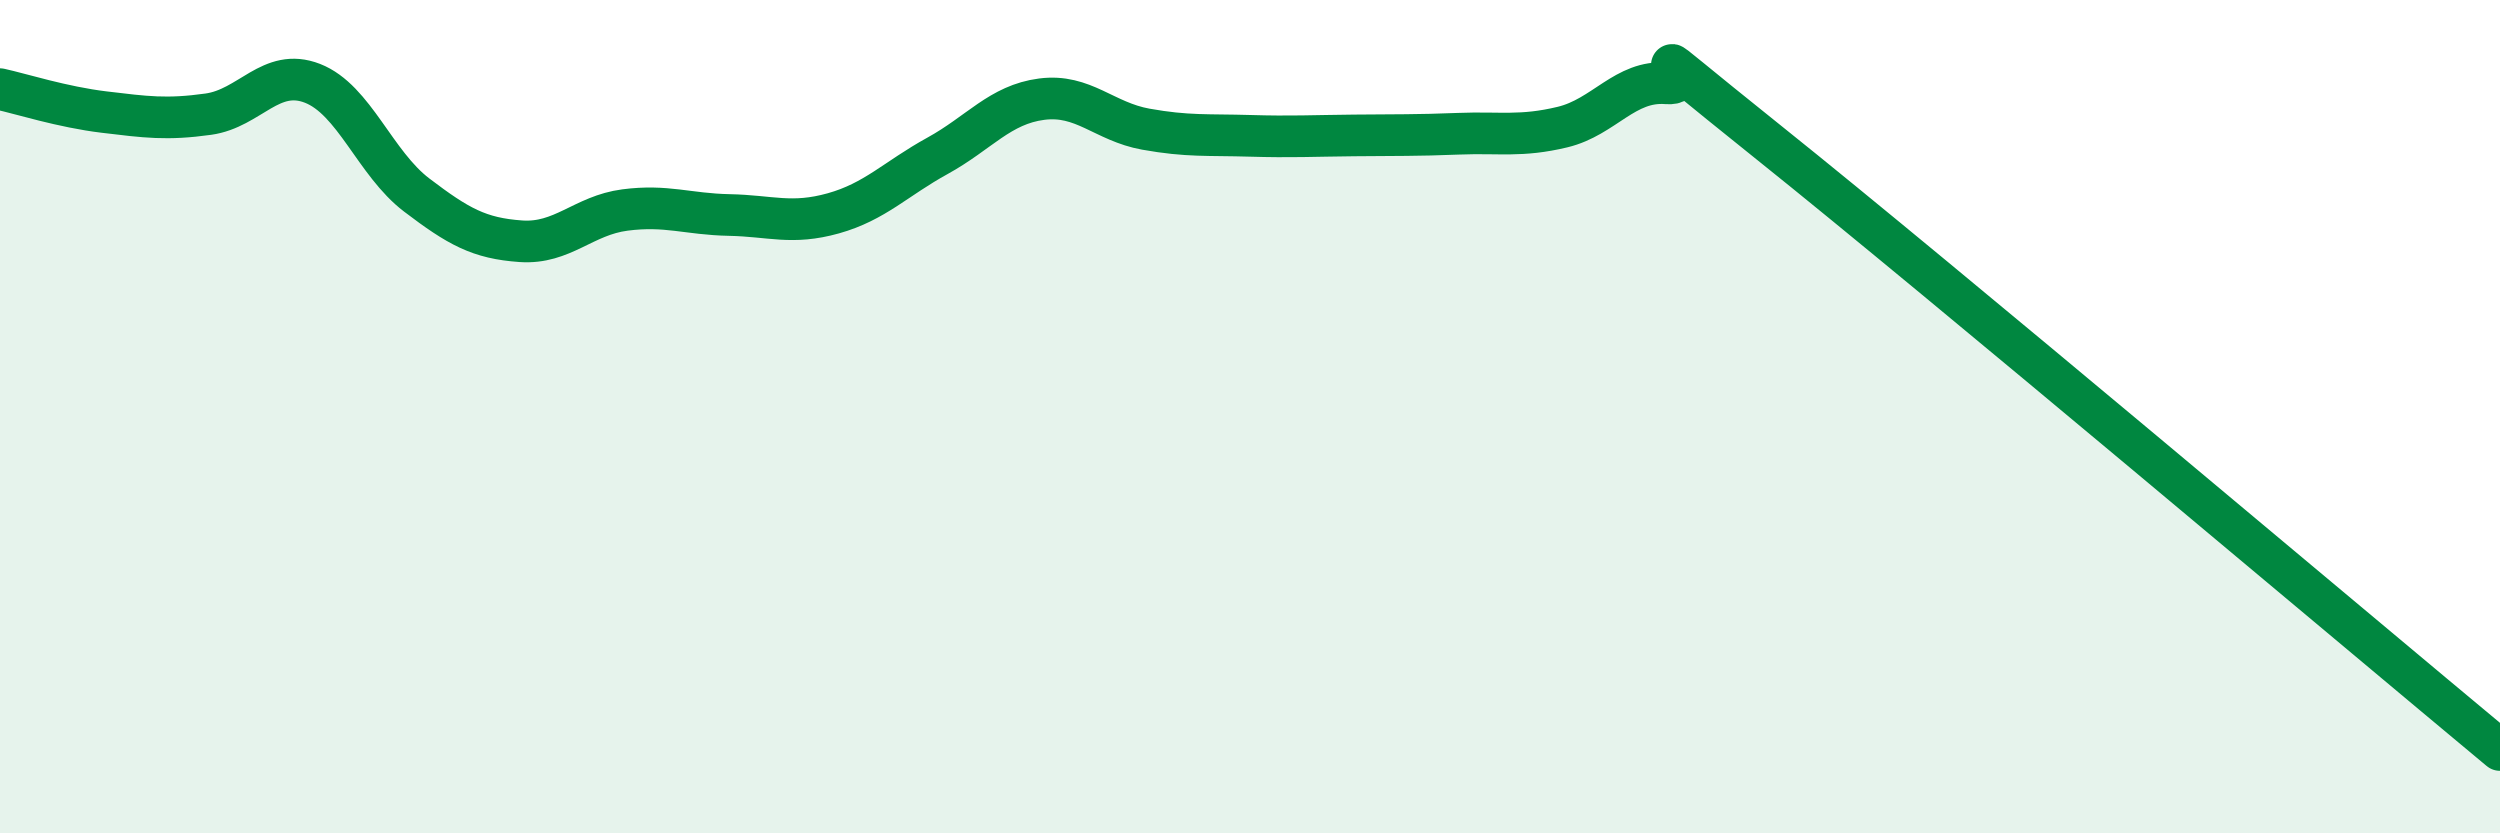
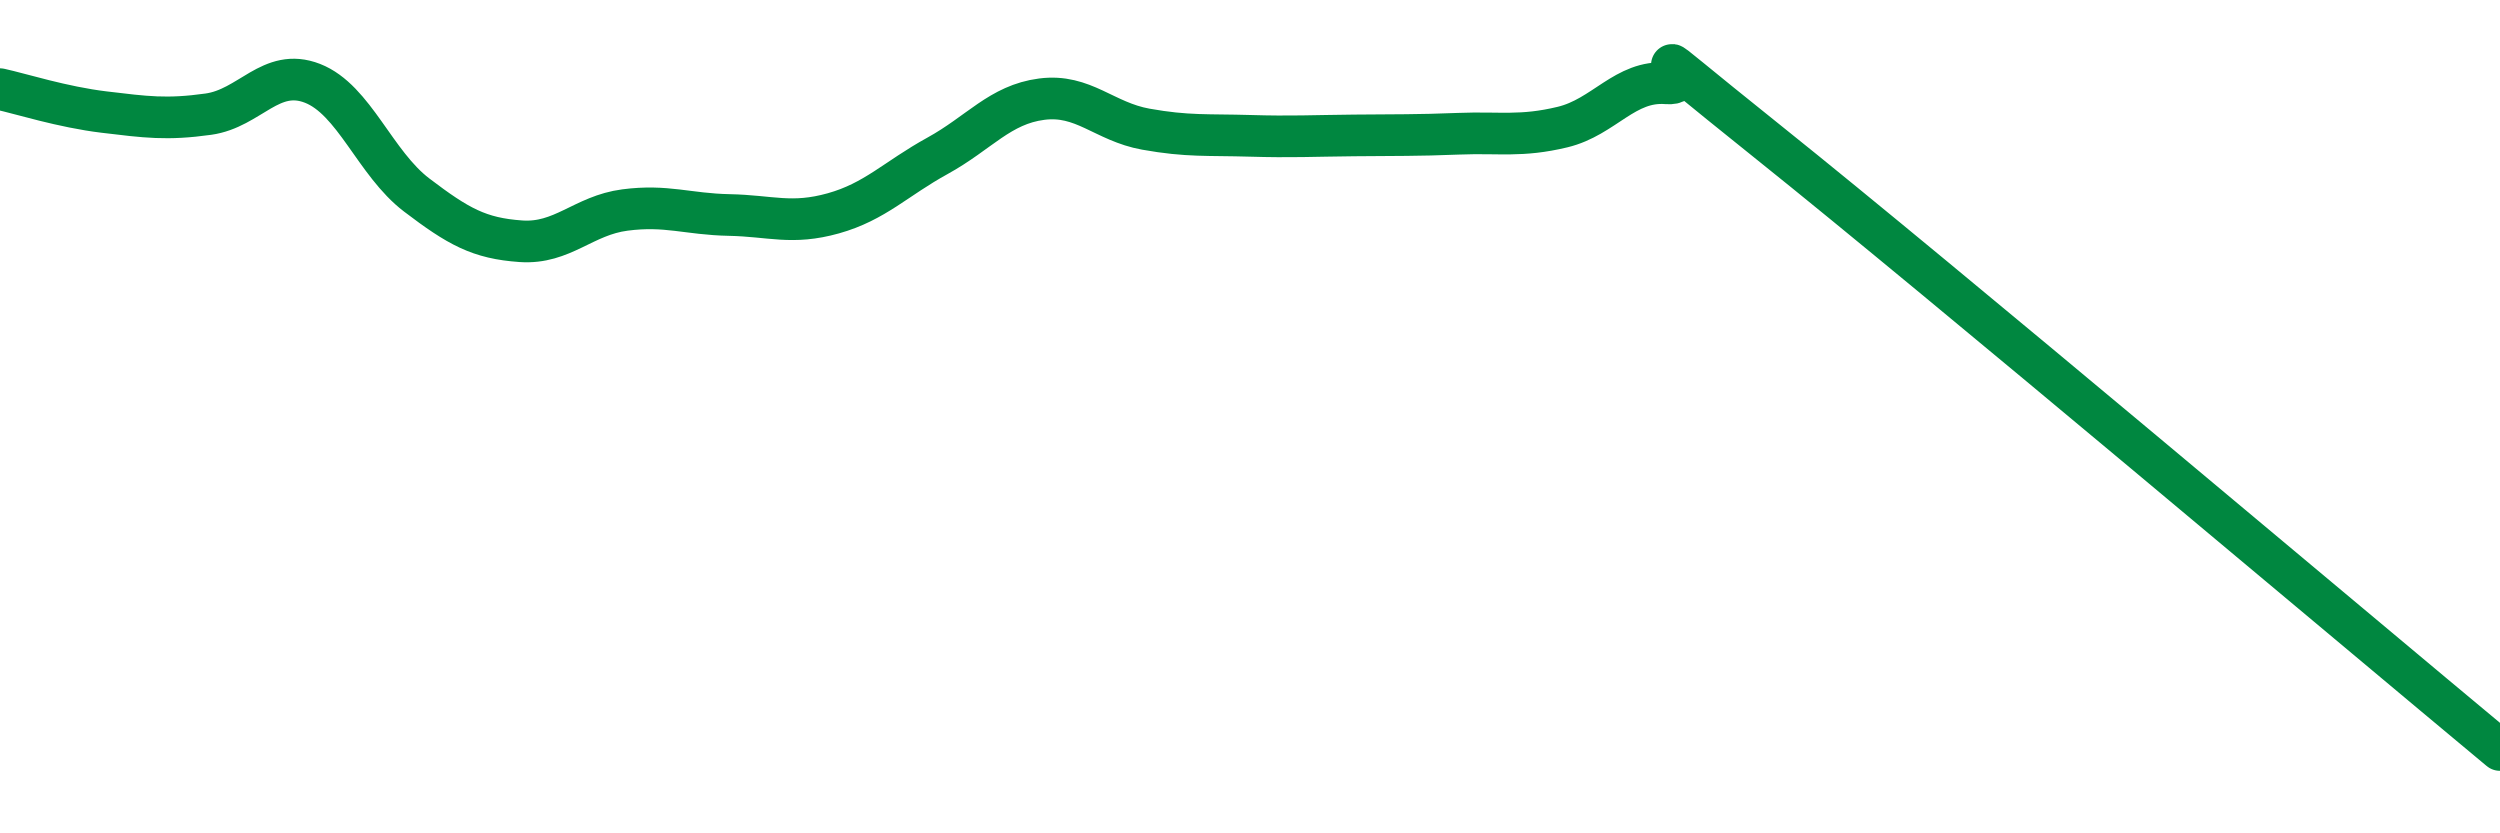
<svg xmlns="http://www.w3.org/2000/svg" width="60" height="20" viewBox="0 0 60 20">
-   <path d="M 0,2.14 C 0.5,2.25 1.5,2.57 2.5,2.69 C 3.5,2.81 4,2.88 5,2.74 C 6,2.6 6.5,1.61 7.5,2 C 8.5,2.39 9,3.92 10,4.68 C 11,5.44 11.5,5.72 12.5,5.79 C 13.5,5.86 14,5.17 15,5.04 C 16,4.91 16.5,5.14 17.5,5.16 C 18.5,5.18 19,5.4 20,5.12 C 21,4.84 21.5,4.29 22.5,3.74 C 23.5,3.19 24,2.51 25,2.38 C 26,2.25 26.5,2.92 27.5,3.1 C 28.5,3.28 29,3.23 30,3.26 C 31,3.29 31.5,3.26 32.5,3.25 C 33.5,3.24 34,3.25 35,3.21 C 36,3.17 36.5,3.29 37.5,3.05 C 38.5,2.81 39,1.92 40,2 C 41,2.08 38.5,0.26 42.5,3.46 C 46.5,6.66 56.5,15.09 60,18L60 20L0 20Z" fill="#008740" opacity="0.1" stroke-linecap="round" stroke-linejoin="round" />
  <path d="M 0,2.14 C 0.5,2.25 1.5,2.57 2.5,2.69 C 3.5,2.81 4,2.88 5,2.74 C 6,2.6 6.5,1.61 7.5,2 C 8.5,2.39 9,3.92 10,4.68 C 11,5.44 11.5,5.72 12.5,5.79 C 13.5,5.86 14,5.17 15,5.04 C 16,4.91 16.5,5.14 17.5,5.16 C 18.5,5.18 19,5.4 20,5.12 C 21,4.84 21.5,4.29 22.5,3.74 C 23.5,3.19 24,2.51 25,2.38 C 26,2.25 26.5,2.92 27.5,3.1 C 28.5,3.28 29,3.23 30,3.26 C 31,3.29 31.5,3.26 32.5,3.25 C 33.5,3.24 34,3.25 35,3.21 C 36,3.17 36.5,3.29 37.5,3.05 C 38.5,2.81 39,1.92 40,2 C 41,2.08 38.5,0.26 42.5,3.46 C 46.5,6.66 56.5,15.09 60,18" stroke="#008740" stroke-width="1" fill="none" stroke-linecap="round" stroke-linejoin="round" />
</svg>